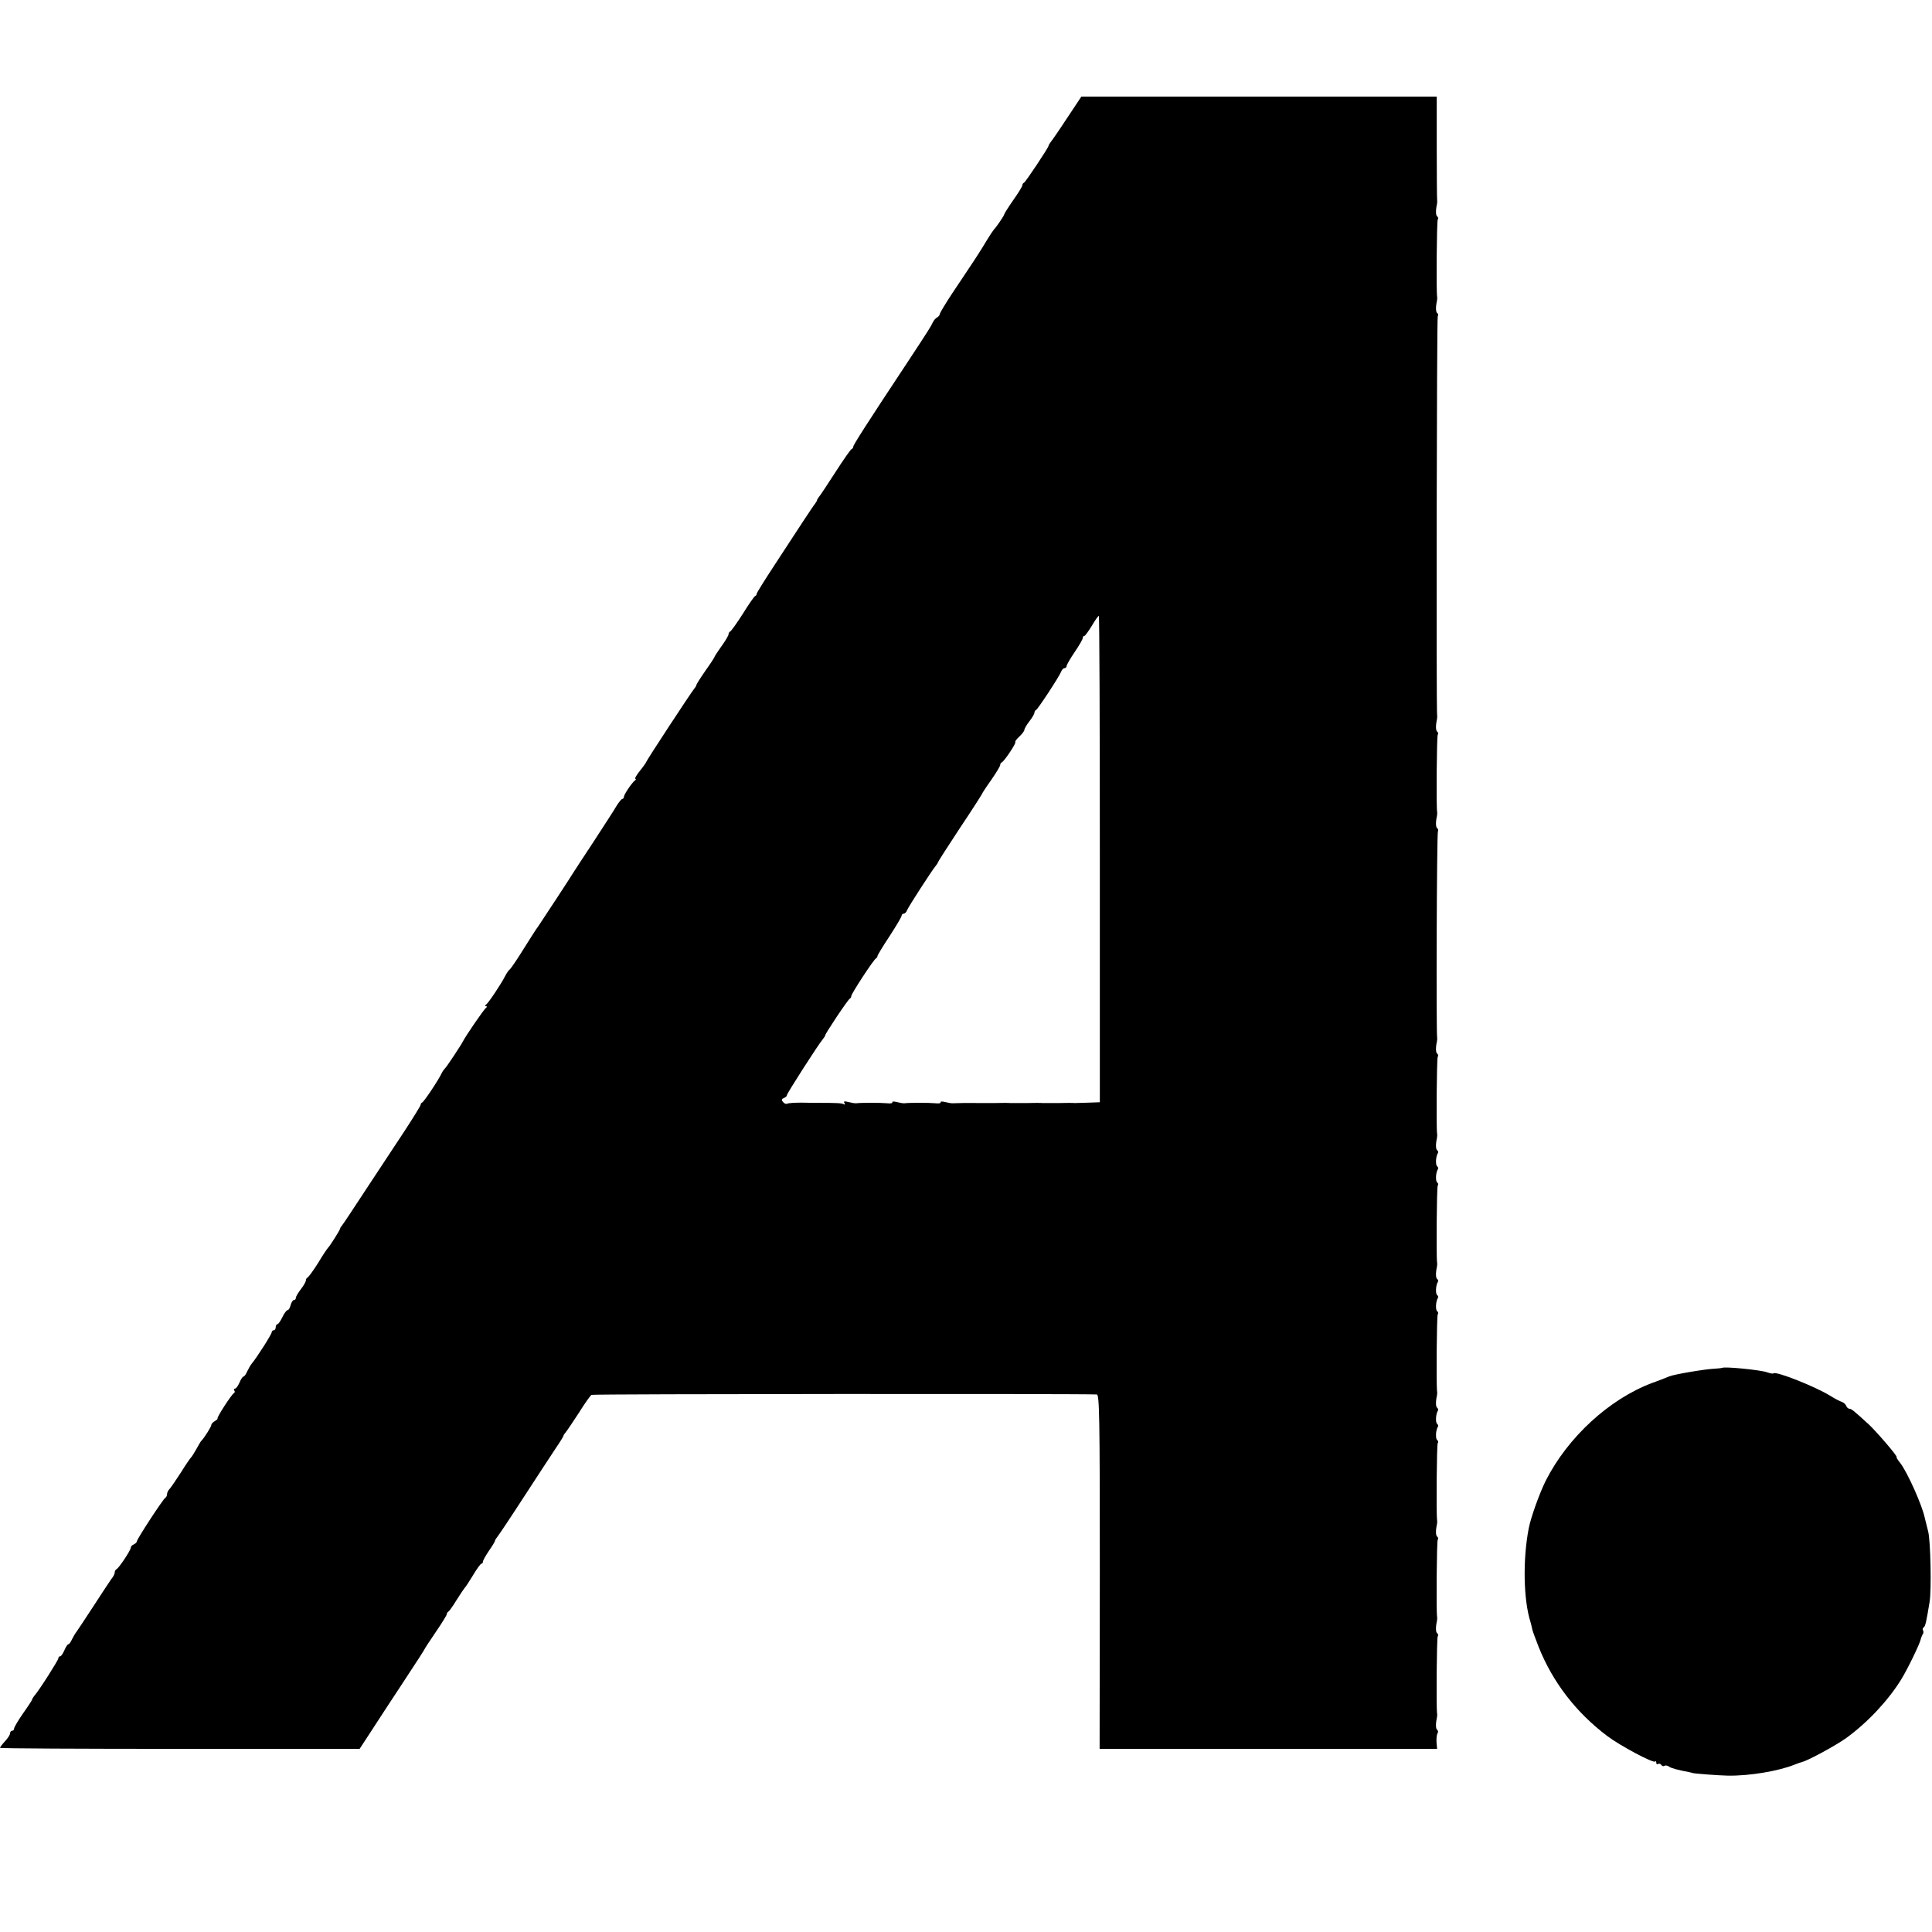
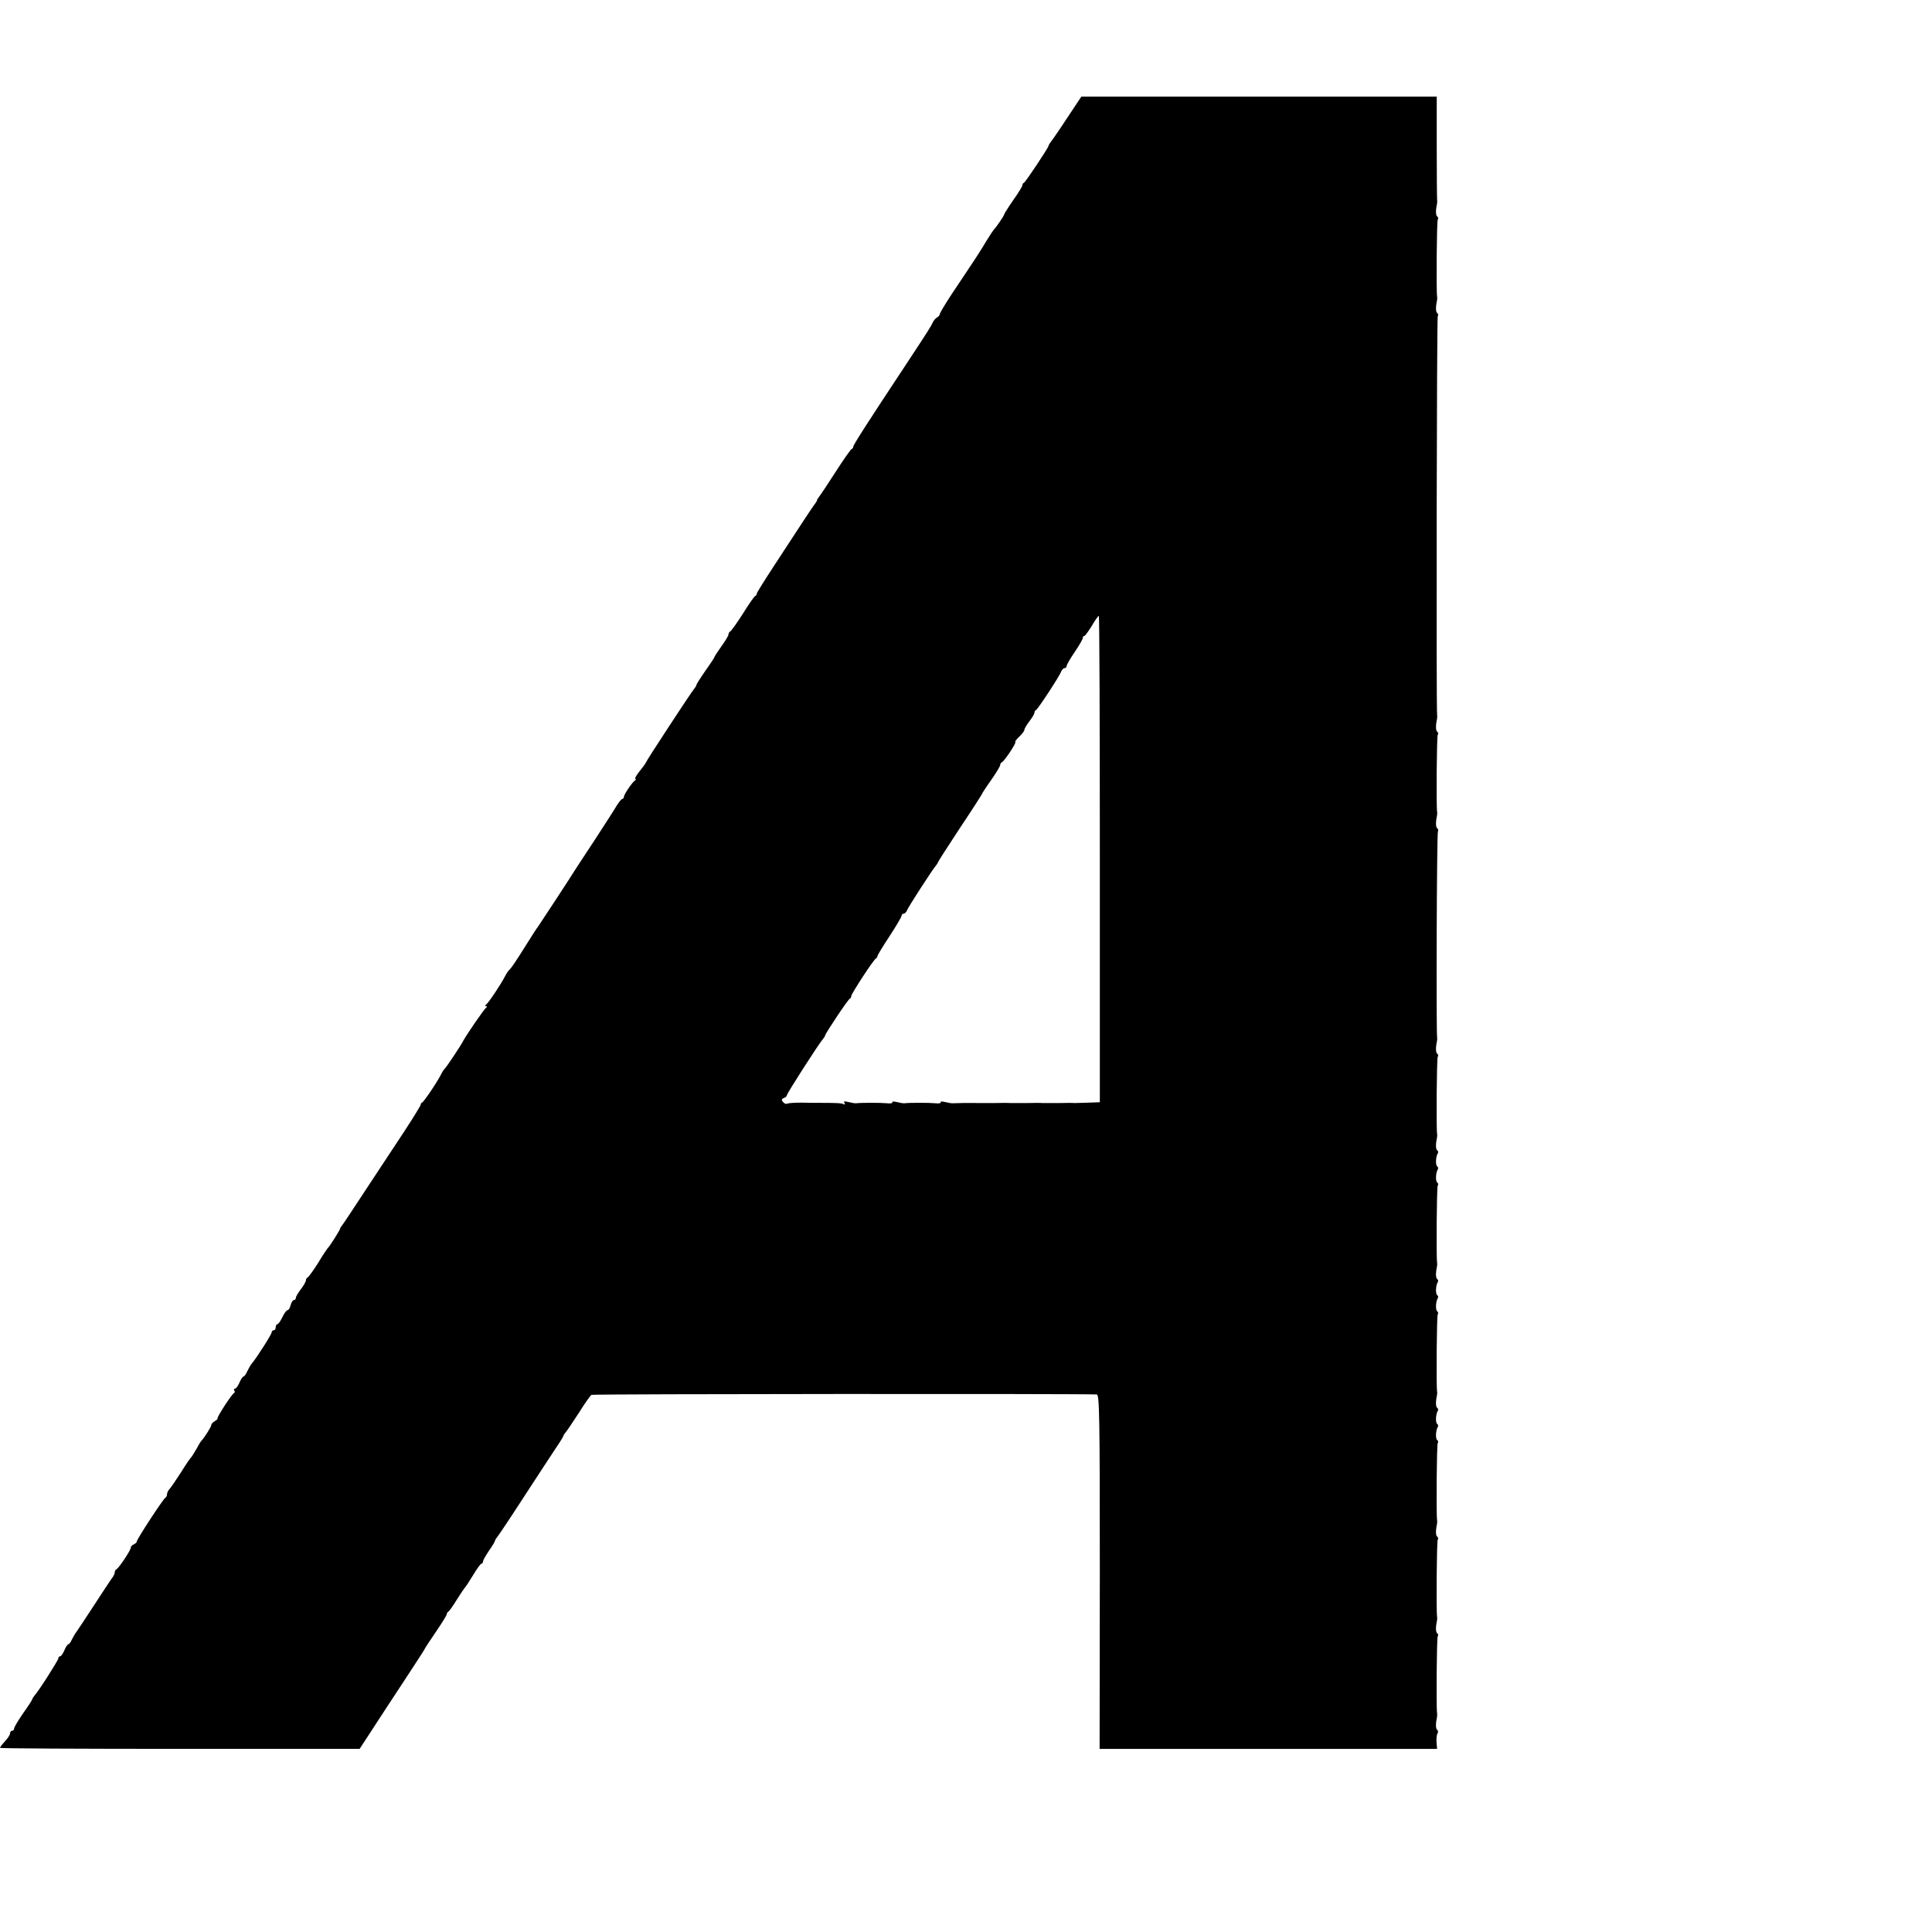
<svg xmlns="http://www.w3.org/2000/svg" version="1.0" width="960pt" height="960pt" viewBox="0 0 960 960" preserveAspectRatio="xMidYMid meet">
  <g transform="translate(0,960) scale(0.1,-0.1)" fill="#000000" stroke="none">
    <path d="M5302 9013 c-39 -60 -76 -113 -82 -120 -5 -7 -10 -15 -10 -18 0 -8 -114 -180 -122 -183 -5 -2 -8 -8 -8 -13 0 -5 -20 -38 -45 -73 -25 -36 -45 -68 -45 -71 0 -6 -41 -66 -51 -75 -3 -3 -19 -27 -35 -53 -16 -27 -36 -59 -44 -71 -8 -13 -28 -43 -44 -67 -16 -24 -56 -84 -88 -132 -32 -49 -58 -92 -58 -97 0 -5 -6 -13 -13 -17 -8 -4 -17 -15 -21 -23 -10 -22 -22 -41 -130 -205 -204 -308 -266 -406 -266 -414 0 -5 -4 -11 -9 -13 -4 -1 -40 -52 -79 -113 -39 -60 -75 -115 -81 -122 -6 -7 -11 -15 -11 -18 0 -3 -5 -11 -10 -18 -6 -7 -32 -46 -59 -87 -27 -41 -90 -137 -140 -214 -50 -76 -91 -142 -91 -146 0 -5 -3 -10 -8 -12 -4 -1 -32 -41 -61 -88 -30 -47 -58 -86 -63 -88 -4 -2 -8 -8 -8 -14 0 -6 -16 -33 -35 -59 -19 -27 -35 -51 -35 -54 0 -2 -20 -33 -45 -68 -25 -36 -45 -68 -45 -71 0 -4 -5 -12 -11 -19 -14 -16 -239 -359 -239 -365 0 -2 -14 -22 -31 -43 -17 -21 -27 -39 -22 -39 4 0 4 -4 -2 -8 -15 -11 -55 -70 -55 -82 0 -5 -4 -10 -8 -10 -4 0 -16 -15 -27 -32 -10 -18 -62 -98 -114 -178 -53 -80 -97 -148 -99 -151 -5 -10 -171 -263 -179 -274 -5 -5 -35 -53 -68 -105 -32 -52 -64 -99 -70 -105 -7 -5 -18 -21 -25 -35 -21 -41 -83 -134 -95 -142 -6 -5 -6 -8 0 -8 6 0 6 -3 0 -8 -10 -6 -102 -141 -115 -167 -10 -20 -83 -130 -90 -135 -3 -3 -10 -12 -14 -20 -17 -37 -89 -144 -98 -148 -5 -2 -8 -7 -8 -12 0 -4 -35 -61 -78 -127 -43 -65 -128 -194 -190 -288 -61 -93 -115 -175 -121 -182 -6 -7 -11 -15 -11 -18 0 -6 -51 -87 -60 -95 -3 -3 -26 -36 -49 -75 -24 -38 -48 -71 -53 -73 -4 -2 -8 -8 -8 -14 0 -6 -11 -26 -25 -44 -14 -18 -25 -37 -25 -43 0 -6 -4 -11 -10 -11 -5 0 -12 -11 -16 -25 -3 -14 -10 -25 -15 -25 -5 0 -17 -16 -26 -35 -9 -19 -20 -35 -25 -35 -4 0 -8 -7 -8 -15 0 -8 -4 -15 -10 -15 -5 0 -10 -5 -10 -10 0 -10 -74 -126 -100 -157 -6 -7 -15 -24 -22 -38 -6 -14 -14 -25 -18 -25 -4 0 -13 -13 -20 -30 -7 -16 -17 -30 -22 -30 -5 0 -7 -4 -4 -9 4 -5 3 -11 -1 -13 -11 -4 -87 -122 -82 -126 2 -2 -4 -8 -13 -13 -10 -6 -18 -14 -18 -20 0 -8 -35 -64 -50 -79 -3 -3 -14 -21 -24 -40 -11 -19 -22 -37 -25 -40 -4 -3 -27 -36 -51 -75 -25 -38 -50 -76 -57 -83 -7 -7 -13 -19 -13 -27 0 -7 -4 -15 -8 -17 -10 -4 -142 -206 -142 -217 0 -5 -7 -11 -15 -15 -8 -3 -15 -10 -15 -16 0 -13 -60 -103 -72 -108 -4 -2 -8 -9 -8 -16 0 -6 -7 -21 -16 -31 -8 -11 -48 -72 -89 -135 -41 -63 -79 -120 -84 -127 -6 -7 -16 -24 -23 -38 -6 -14 -14 -25 -18 -25 -4 0 -13 -13 -20 -30 -7 -16 -16 -30 -21 -30 -5 0 -9 -4 -9 -10 0 -9 -97 -162 -120 -187 -5 -7 -10 -14 -10 -17 0 -3 -20 -34 -45 -69 -25 -36 -45 -70 -45 -76 0 -6 -4 -11 -10 -11 -5 0 -10 -6 -10 -13 0 -7 -11 -24 -25 -39 -14 -15 -25 -30 -25 -33 0 -3 402 -5 894 -5 l893 0 64 98 c34 53 107 164 161 246 54 82 98 150 98 152 0 2 25 40 55 84 30 44 55 84 55 89 0 5 4 11 8 13 4 2 23 28 41 58 19 30 37 57 40 60 4 3 22 31 41 62 19 32 38 58 42 58 4 0 8 5 8 11 0 6 14 30 30 54 17 24 30 46 30 50 0 3 5 11 11 18 6 7 65 95 131 197 66 102 138 211 159 243 22 32 39 60 39 63 0 3 5 10 11 17 6 7 35 50 65 96 29 47 58 87 63 90 7 5 2449 6 2511 2 13 -1 15 -106 15 -881 l-1 -880 839 0 838 0 -3 33 c-1 18 1 38 5 44 4 6 3 14 -1 17 -8 5 -9 29 -2 61 1 6 2 15 1 20 -5 28 -2 376 3 384 4 5 2 12 -2 15 -8 5 -9 29 -2 61 1 6 2 15 1 20 -5 28 -2 376 3 384 4 5 2 12 -2 15 -8 5 -9 29 -2 61 1 6 2 15 1 20 -5 28 -2 376 3 384 4 5 2 12 -2 15 -10 6 -8 48 2 65 4 5 2 12 -2 15 -10 6 -8 48 2 65 4 5 2 12 -2 15 -8 5 -9 29 -2 61 1 6 2 15 1 20 -5 28 -2 376 3 384 4 5 2 12 -2 15 -10 6 -8 48 2 65 4 5 2 12 -2 15 -10 6 -8 48 2 65 4 5 2 12 -2 15 -8 5 -9 29 -2 61 1 6 2 15 1 20 -5 28 -2 376 3 384 4 5 2 12 -2 15 -10 6 -8 48 2 65 4 5 2 12 -2 15 -10 6 -8 48 2 65 4 5 2 12 -2 15 -8 5 -9 29 -2 61 1 6 2 15 1 20 -5 28 -2 376 3 384 4 5 2 12 -2 15 -8 5 -9 29 -2 61 1 6 2 15 1 20 -5 27 -2 1016 4 1024 3 5 1 12 -3 15 -8 5 -9 29 -2 61 1 6 2 15 1 20 -5 28 -2 376 3 384 4 5 2 12 -2 15 -8 5 -9 29 -2 61 1 6 2 15 1 20 -5 30 -2 1976 3 1984 4 5 2 12 -2 15 -8 5 -9 29 -2 61 1 6 2 15 1 20 -5 28 -2 376 3 384 4 5 2 12 -2 15 -8 5 -9 29 -2 61 1 6 2 15 1 20 -1 6 -2 124 -2 263 l0 252 -883 0 -883 0 -71 -107z m163 -3682 l0 -1208 -55 -2 c-30 -1 -62 -2 -70 -2 -8 1 -44 1 -80 0 -36 0 -72 0 -80 0 -8 1 -44 1 -80 0 -36 0 -72 0 -80 0 -8 1 -44 1 -80 0 -36 0 -71 0 -77 0 -44 1 -115 0 -126 -1 -7 -1 -25 2 -41 6 -15 4 -25 3 -22 -2 2 -4 -10 -6 -27 -4 -30 3 -130 3 -152 0 -6 -1 -23 2 -39 6 -15 4 -25 3 -22 -2 2 -4 -10 -6 -27 -4 -30 3 -130 3 -152 0 -6 -1 -23 2 -39 6 -20 5 -26 4 -20 -5 4 -7 3 -9 -3 -6 -9 6 -39 7 -128 7 -11 0 -48 0 -82 1 -34 0 -66 -2 -71 -5 -5 -3 -15 0 -21 8 -9 10 -8 15 4 20 8 3 15 9 15 14 0 9 158 255 179 279 6 7 11 15 11 18 0 8 114 180 123 183 4 2 7 8 7 13 0 11 112 183 123 187 4 2 7 7 7 11 0 5 27 49 60 99 33 51 60 96 60 102 0 5 5 10 10 10 6 0 14 8 17 17 7 18 125 200 142 220 6 7 11 15 11 17 0 3 50 81 110 172 61 91 110 168 110 170 0 2 20 33 45 68 25 36 45 69 45 75 0 5 3 11 8 13 12 5 72 95 67 100 -3 3 6 15 20 28 14 13 25 28 25 33 0 6 11 25 25 43 14 18 25 37 25 42 0 6 3 12 8 14 9 4 116 167 125 191 3 9 11 17 17 17 5 0 10 5 10 11 0 5 18 37 40 69 22 32 40 64 40 69 0 6 3 11 8 11 4 0 20 23 37 50 16 28 32 50 35 50 3 0 5 -544 5 -1209z" />
-     <path d="M8557 2803 c-2 -1 -19 -3 -38 -4 -47 -2 -200 -28 -224 -38 -11 -5 -50 -20 -86 -33 -213 -80 -419 -270 -528 -485 -32 -64 -75 -185 -85 -238 -30 -155 -26 -356 9 -465 3 -10 7 -27 9 -37 2 -10 17 -49 32 -88 70 -174 184 -323 340 -441 65 -49 229 -136 238 -127 3 4 6 1 6 -6 0 -7 4 -10 9 -6 5 3 12 1 16 -5 4 -6 11 -8 16 -4 5 3 15 1 22 -4 10 -8 44 -17 102 -28 6 -1 12 -3 15 -4 10 -3 126 -12 175 -13 108 -2 254 23 333 55 15 6 32 12 37 13 29 7 166 81 219 119 106 77 208 186 273 291 31 50 94 180 97 200 1 5 5 16 9 23 5 6 6 16 2 21 -3 5 -1 12 4 15 8 5 13 29 29 126 10 59 5 302 -7 350 -6 25 -14 55 -17 68 -13 63 -85 223 -120 270 -14 17 -23 32 -20 32 9 0 -101 128 -139 163 -73 67 -86 77 -95 77 -6 0 -13 6 -16 14 -3 8 -13 17 -22 20 -9 3 -35 16 -57 30 -74 46 -271 124 -283 112 -2 -3 -16 0 -31 5 -31 12 -216 30 -224 22z" />
  </g>
</svg>